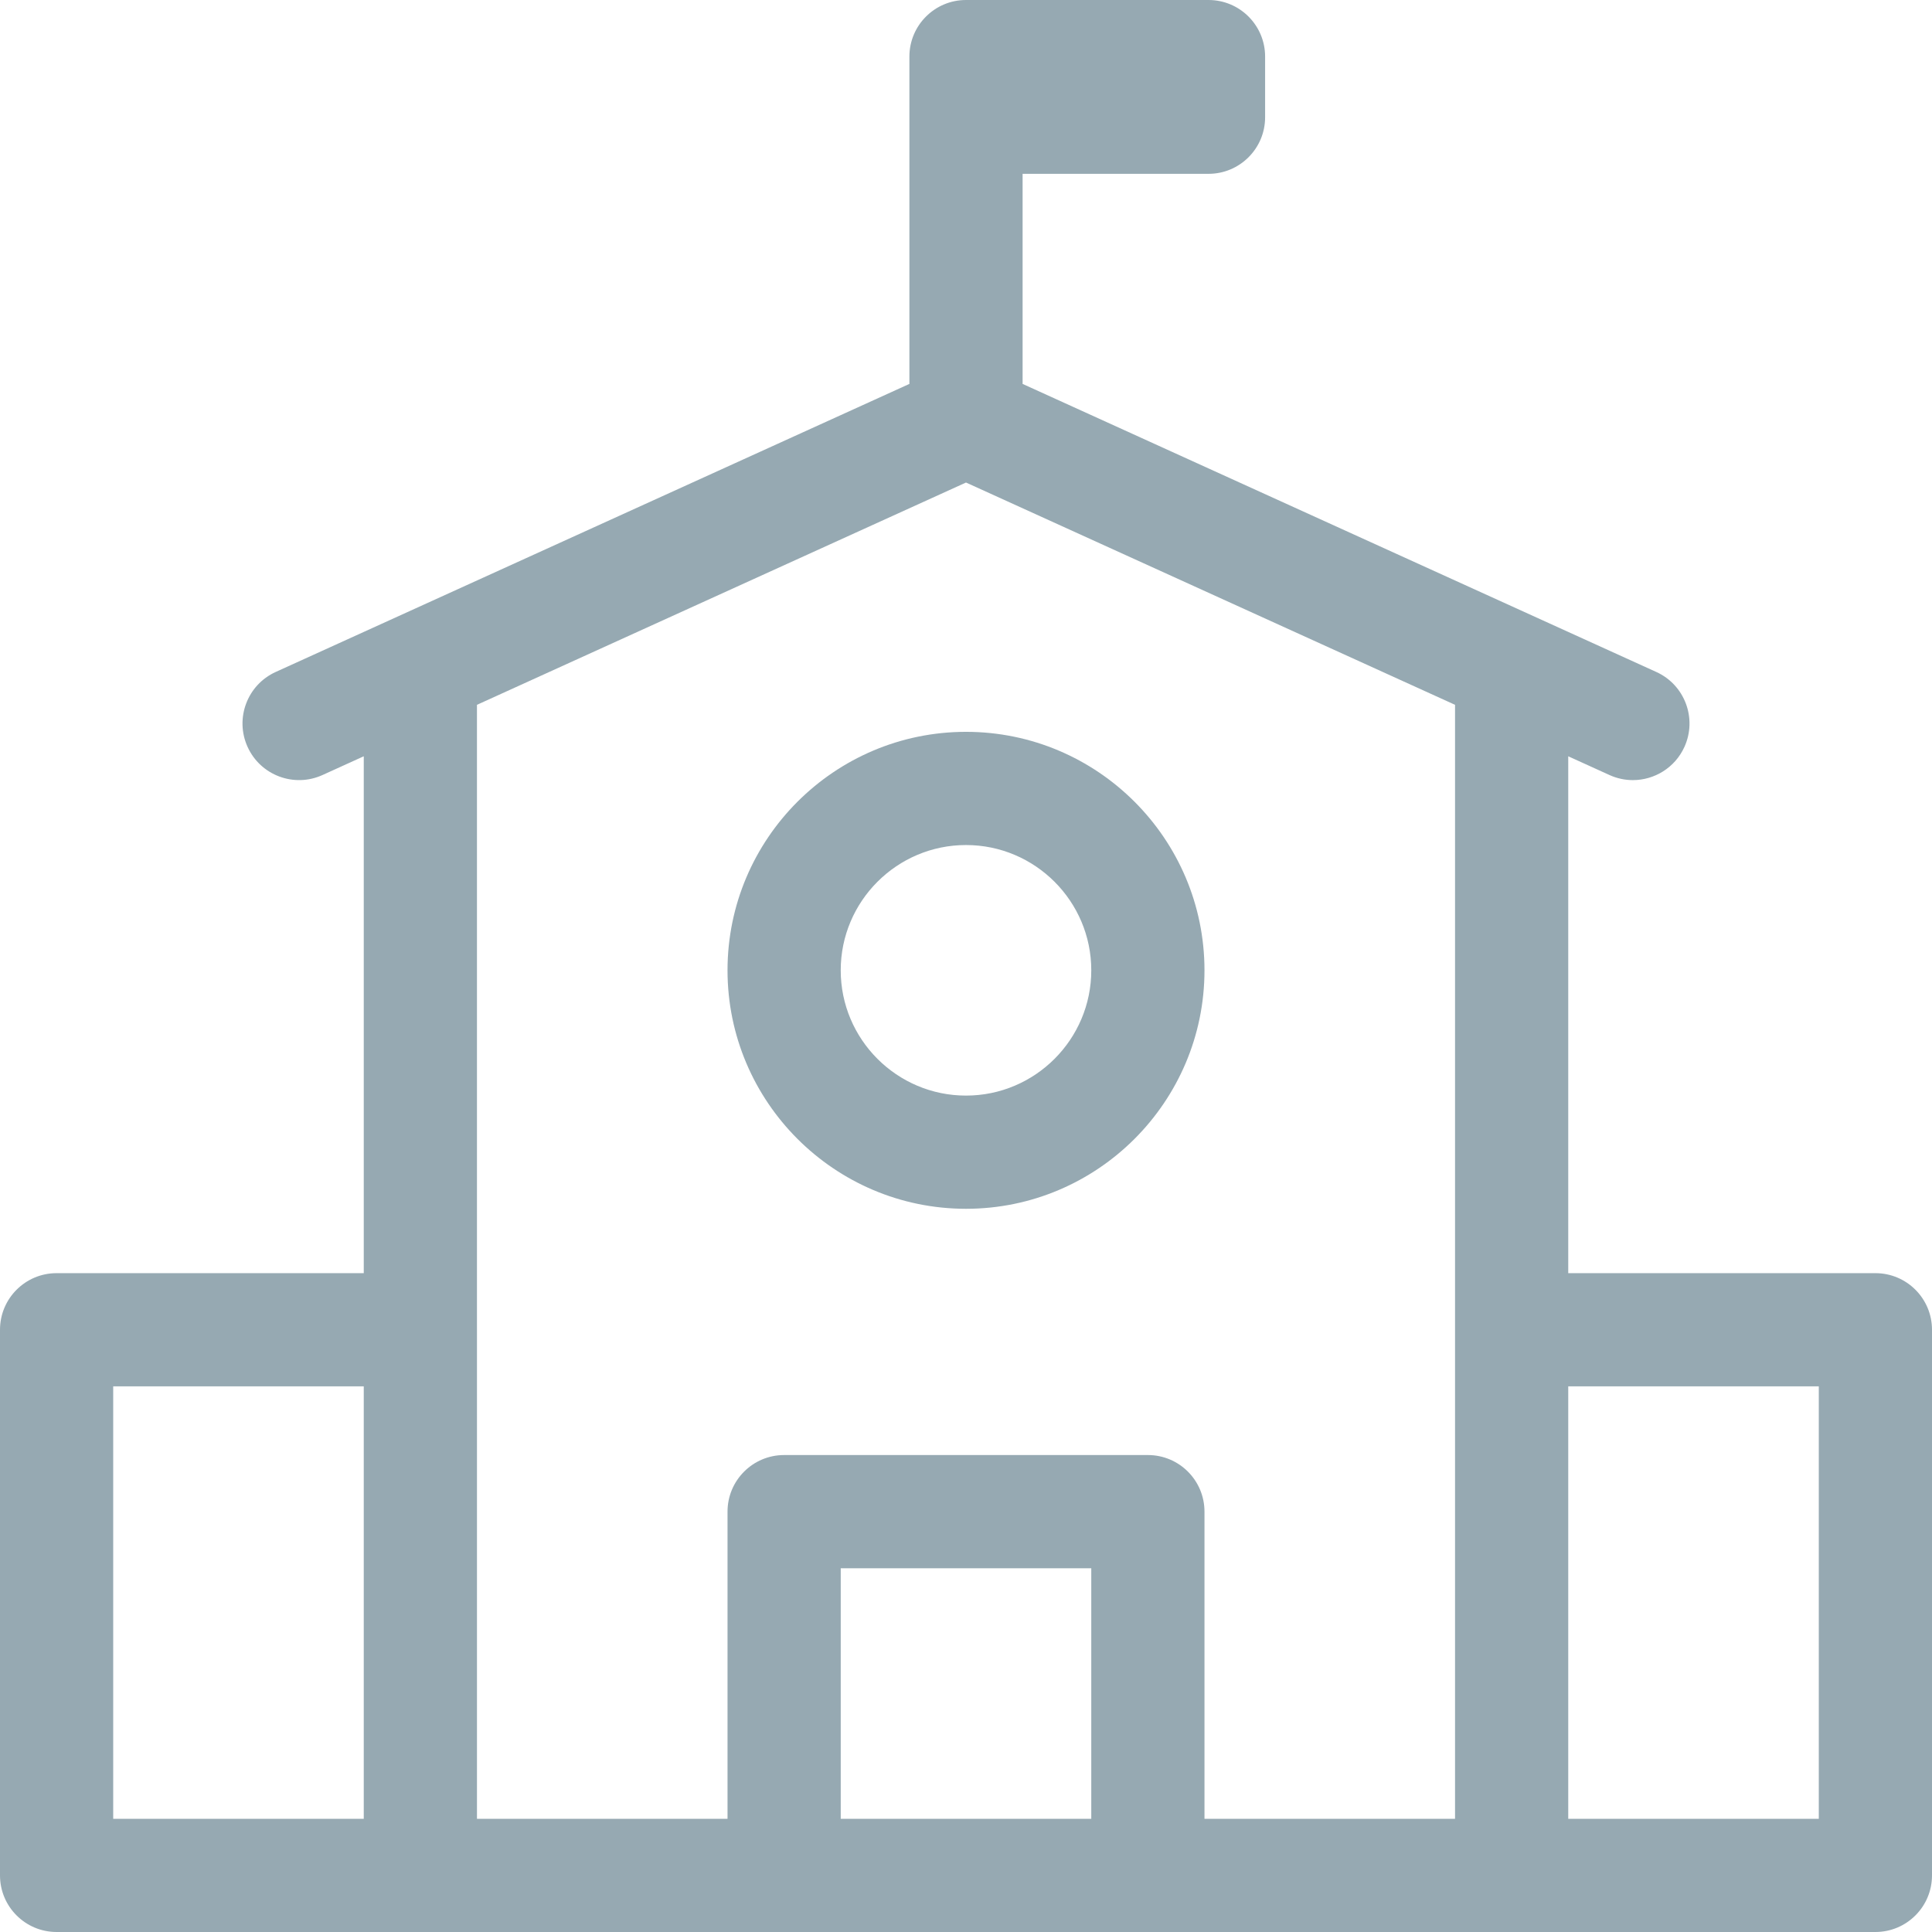
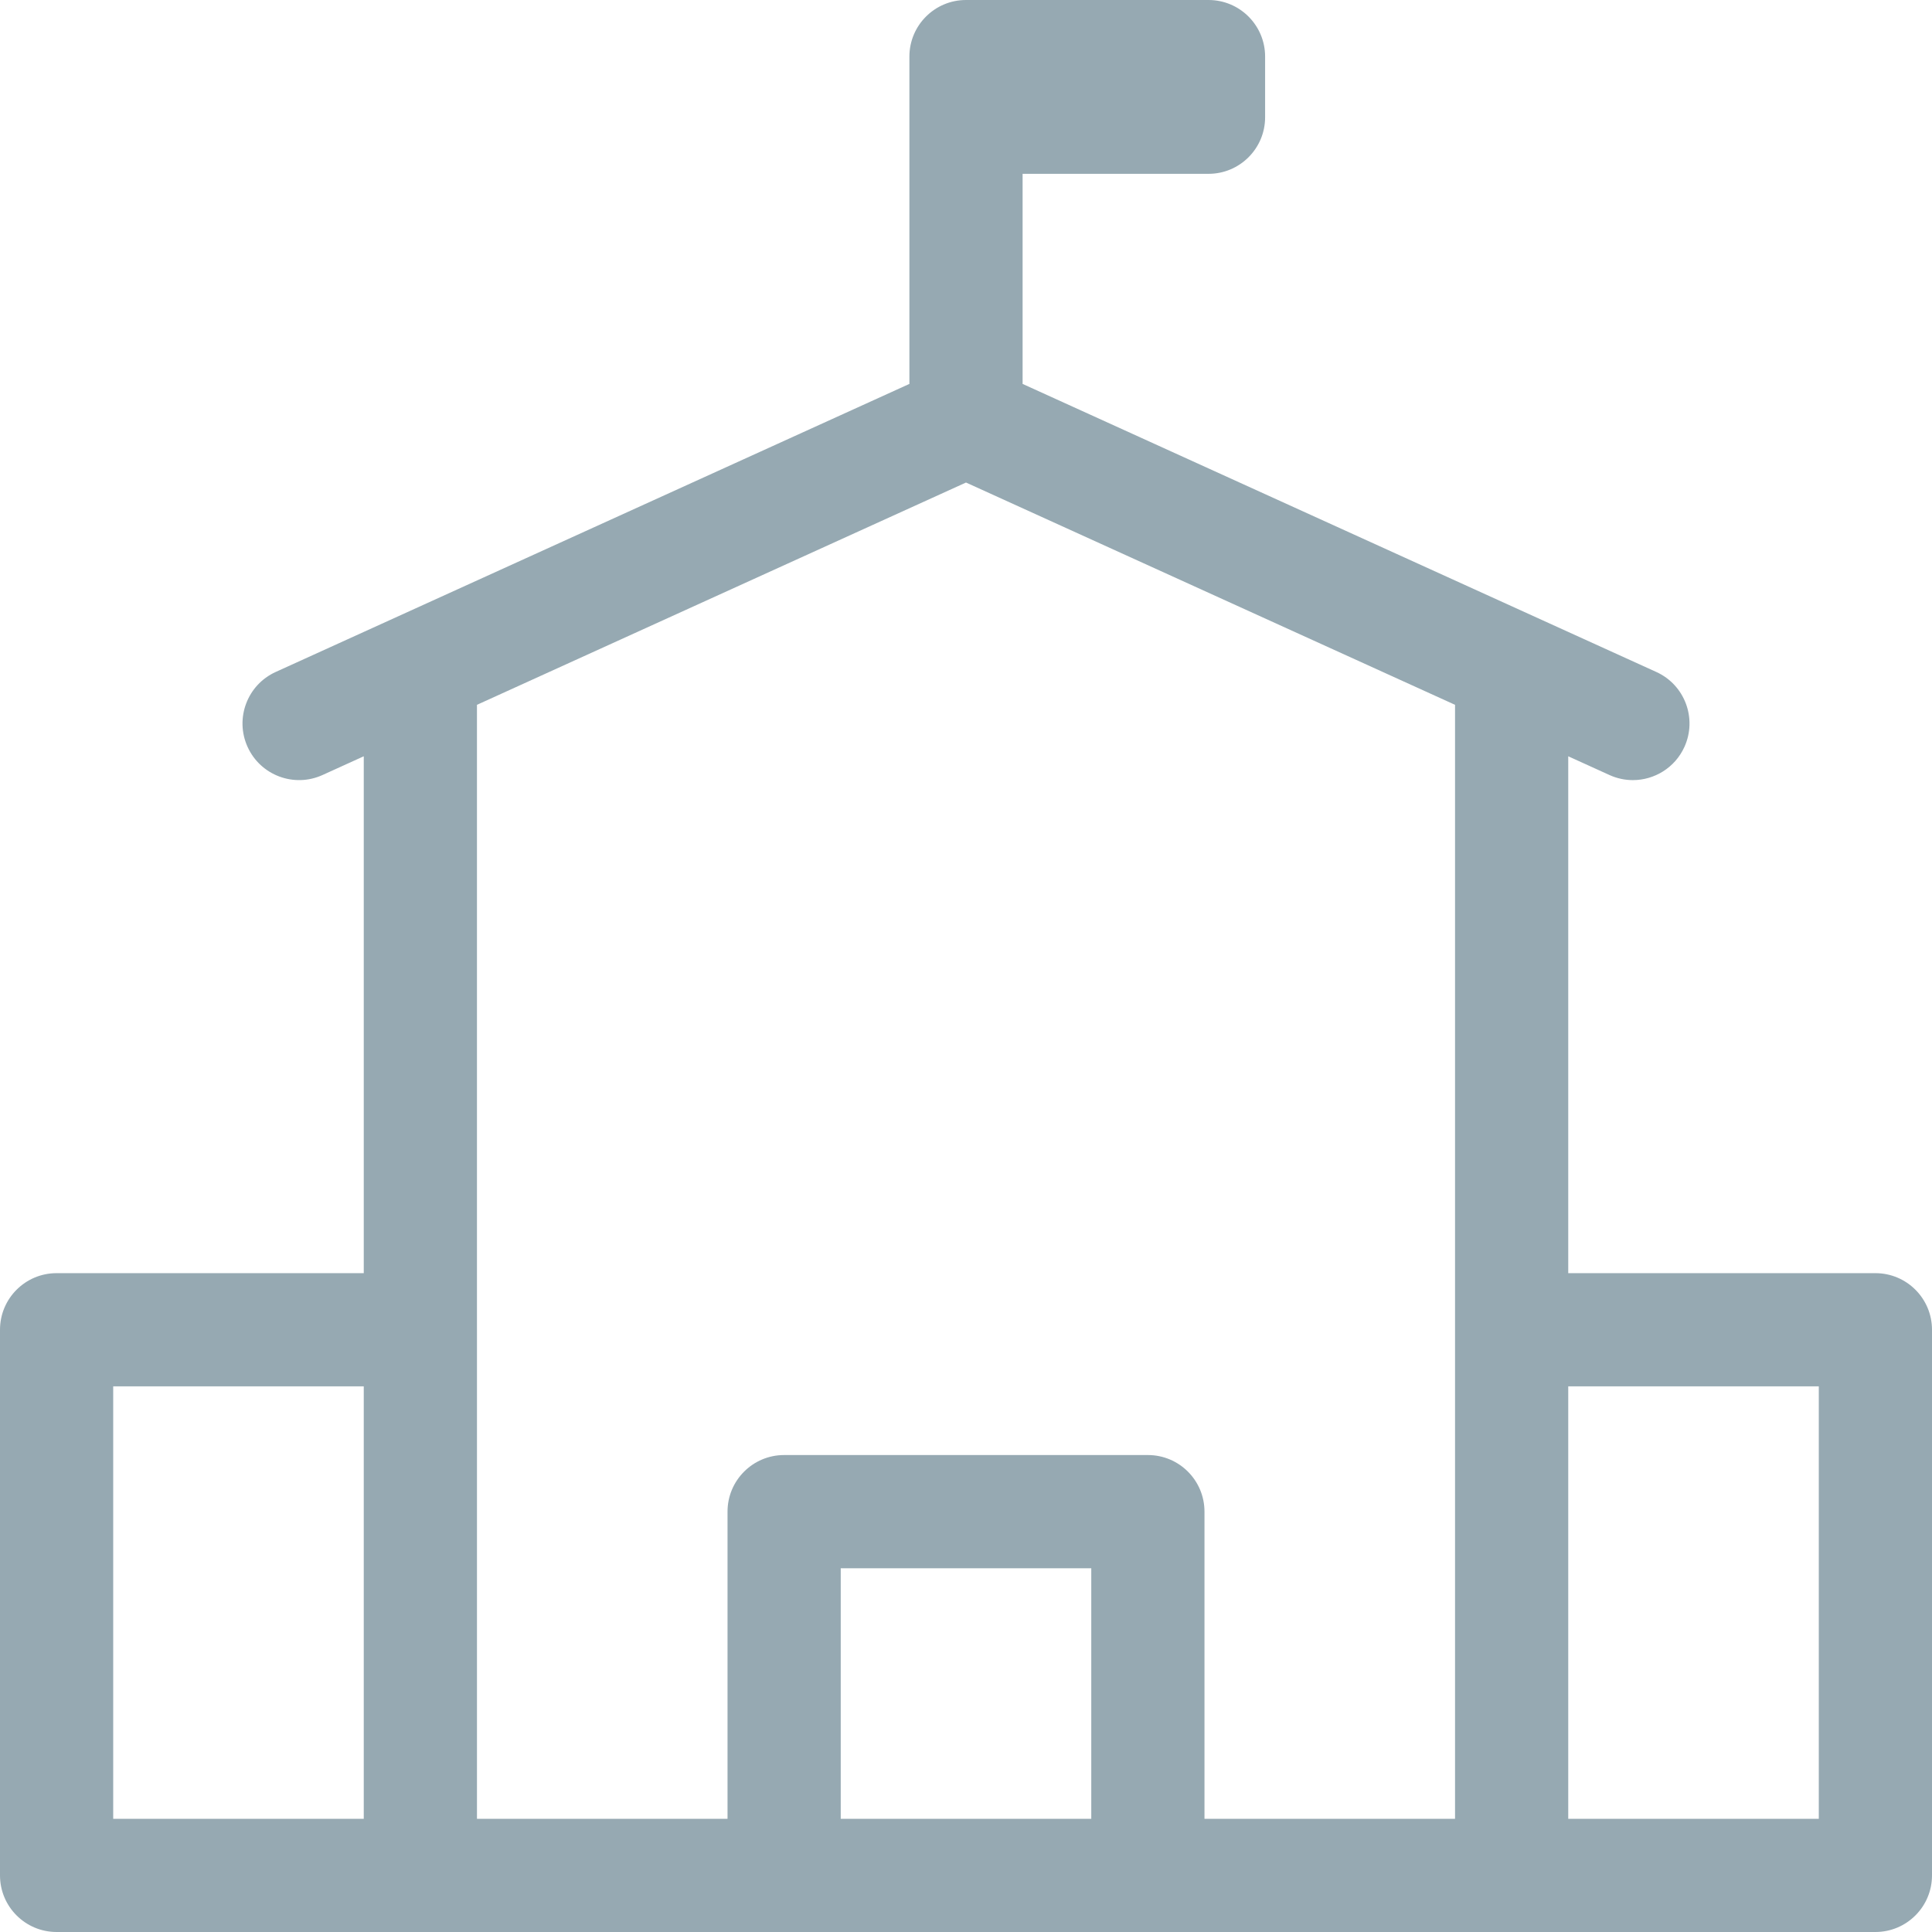
<svg xmlns="http://www.w3.org/2000/svg" version="1.1" id="Capa_1" viewBox="0 0 512 512" style="enable-background:new 0 0 512 512;" xml:space="preserve">
  <g>
    <g>
-       <path fill="#96a9b2" d="M256,193.944c-34.848,0-63.199,28.35-63.199,63.199c0,34.848,28.351,63.2,63.199,63.2c34.85,0,63.199-28.352,63.199-63.2    C319.199,222.294,290.849,193.944,256,193.944z M256,290.342c-18.305,0-33.199-14.894-33.199-33.2    c0-18.305,14.894-33.199,33.199-33.199c18.307,0,33.199,14.893,33.199,33.199C289.199,275.449,274.306,290.342,256,290.342z" />
-     </g>
+       </g>
  </g>
  <g>
    <g>
      <path fill="#96a9b2" d="M497,337.4h-81.4V200.422l10.926,4.967c2.014,0.915,4.123,1.349,6.199,1.349c5.701,0,11.15-3.269,13.664-8.797    c3.428-7.542,0.094-16.434-7.449-19.862L271,101.741V46.066h49.268c8.283,0,15-6.716,15-15V15c0-8.284-6.717-15-15-15H256    c-8.283,0-15,6.716-15,15v86.741L73.061,178.078c-7.541,3.428-10.877,12.32-7.447,19.862c3.426,7.542,12.32,10.875,19.861,7.448    l10.926-4.967V337.4H15c-8.283,0-15,6.716-15,15V497c0,8.284,6.717,15,15,15h96.4h96.4h96.398h96.4H497c8.285,0,15-6.716,15-15    V352.4C512,344.116,505.285,337.4,497,337.4z M96.4,482H30V367.4h66.4V482z M289.199,482h-66.398v-66.399h66.398V482z     M385.6,352.4V482h-66.4v-81.399c0-8.284-6.715-15-15-15h-96.398c-8.283,0-15,6.716-15,15V482h-66.4V352.4H126.4V186.785    L256,127.876l129.6,58.909V352.4z M482,482h-66.4V367.4H482V482z" />
    </g>
  </g>
  <g>
</g>
  <g>
</g>
  <g>
</g>
  <g>
</g>
  <g>
</g>
  <g>
</g>
  <g>
</g>
  <g>
</g>
  <g>
</g>
  <g>
</g>
  <g>
</g>
  <g>
</g>
  <g>
</g>
  <g>
</g>
  <g>
</g>
</svg>